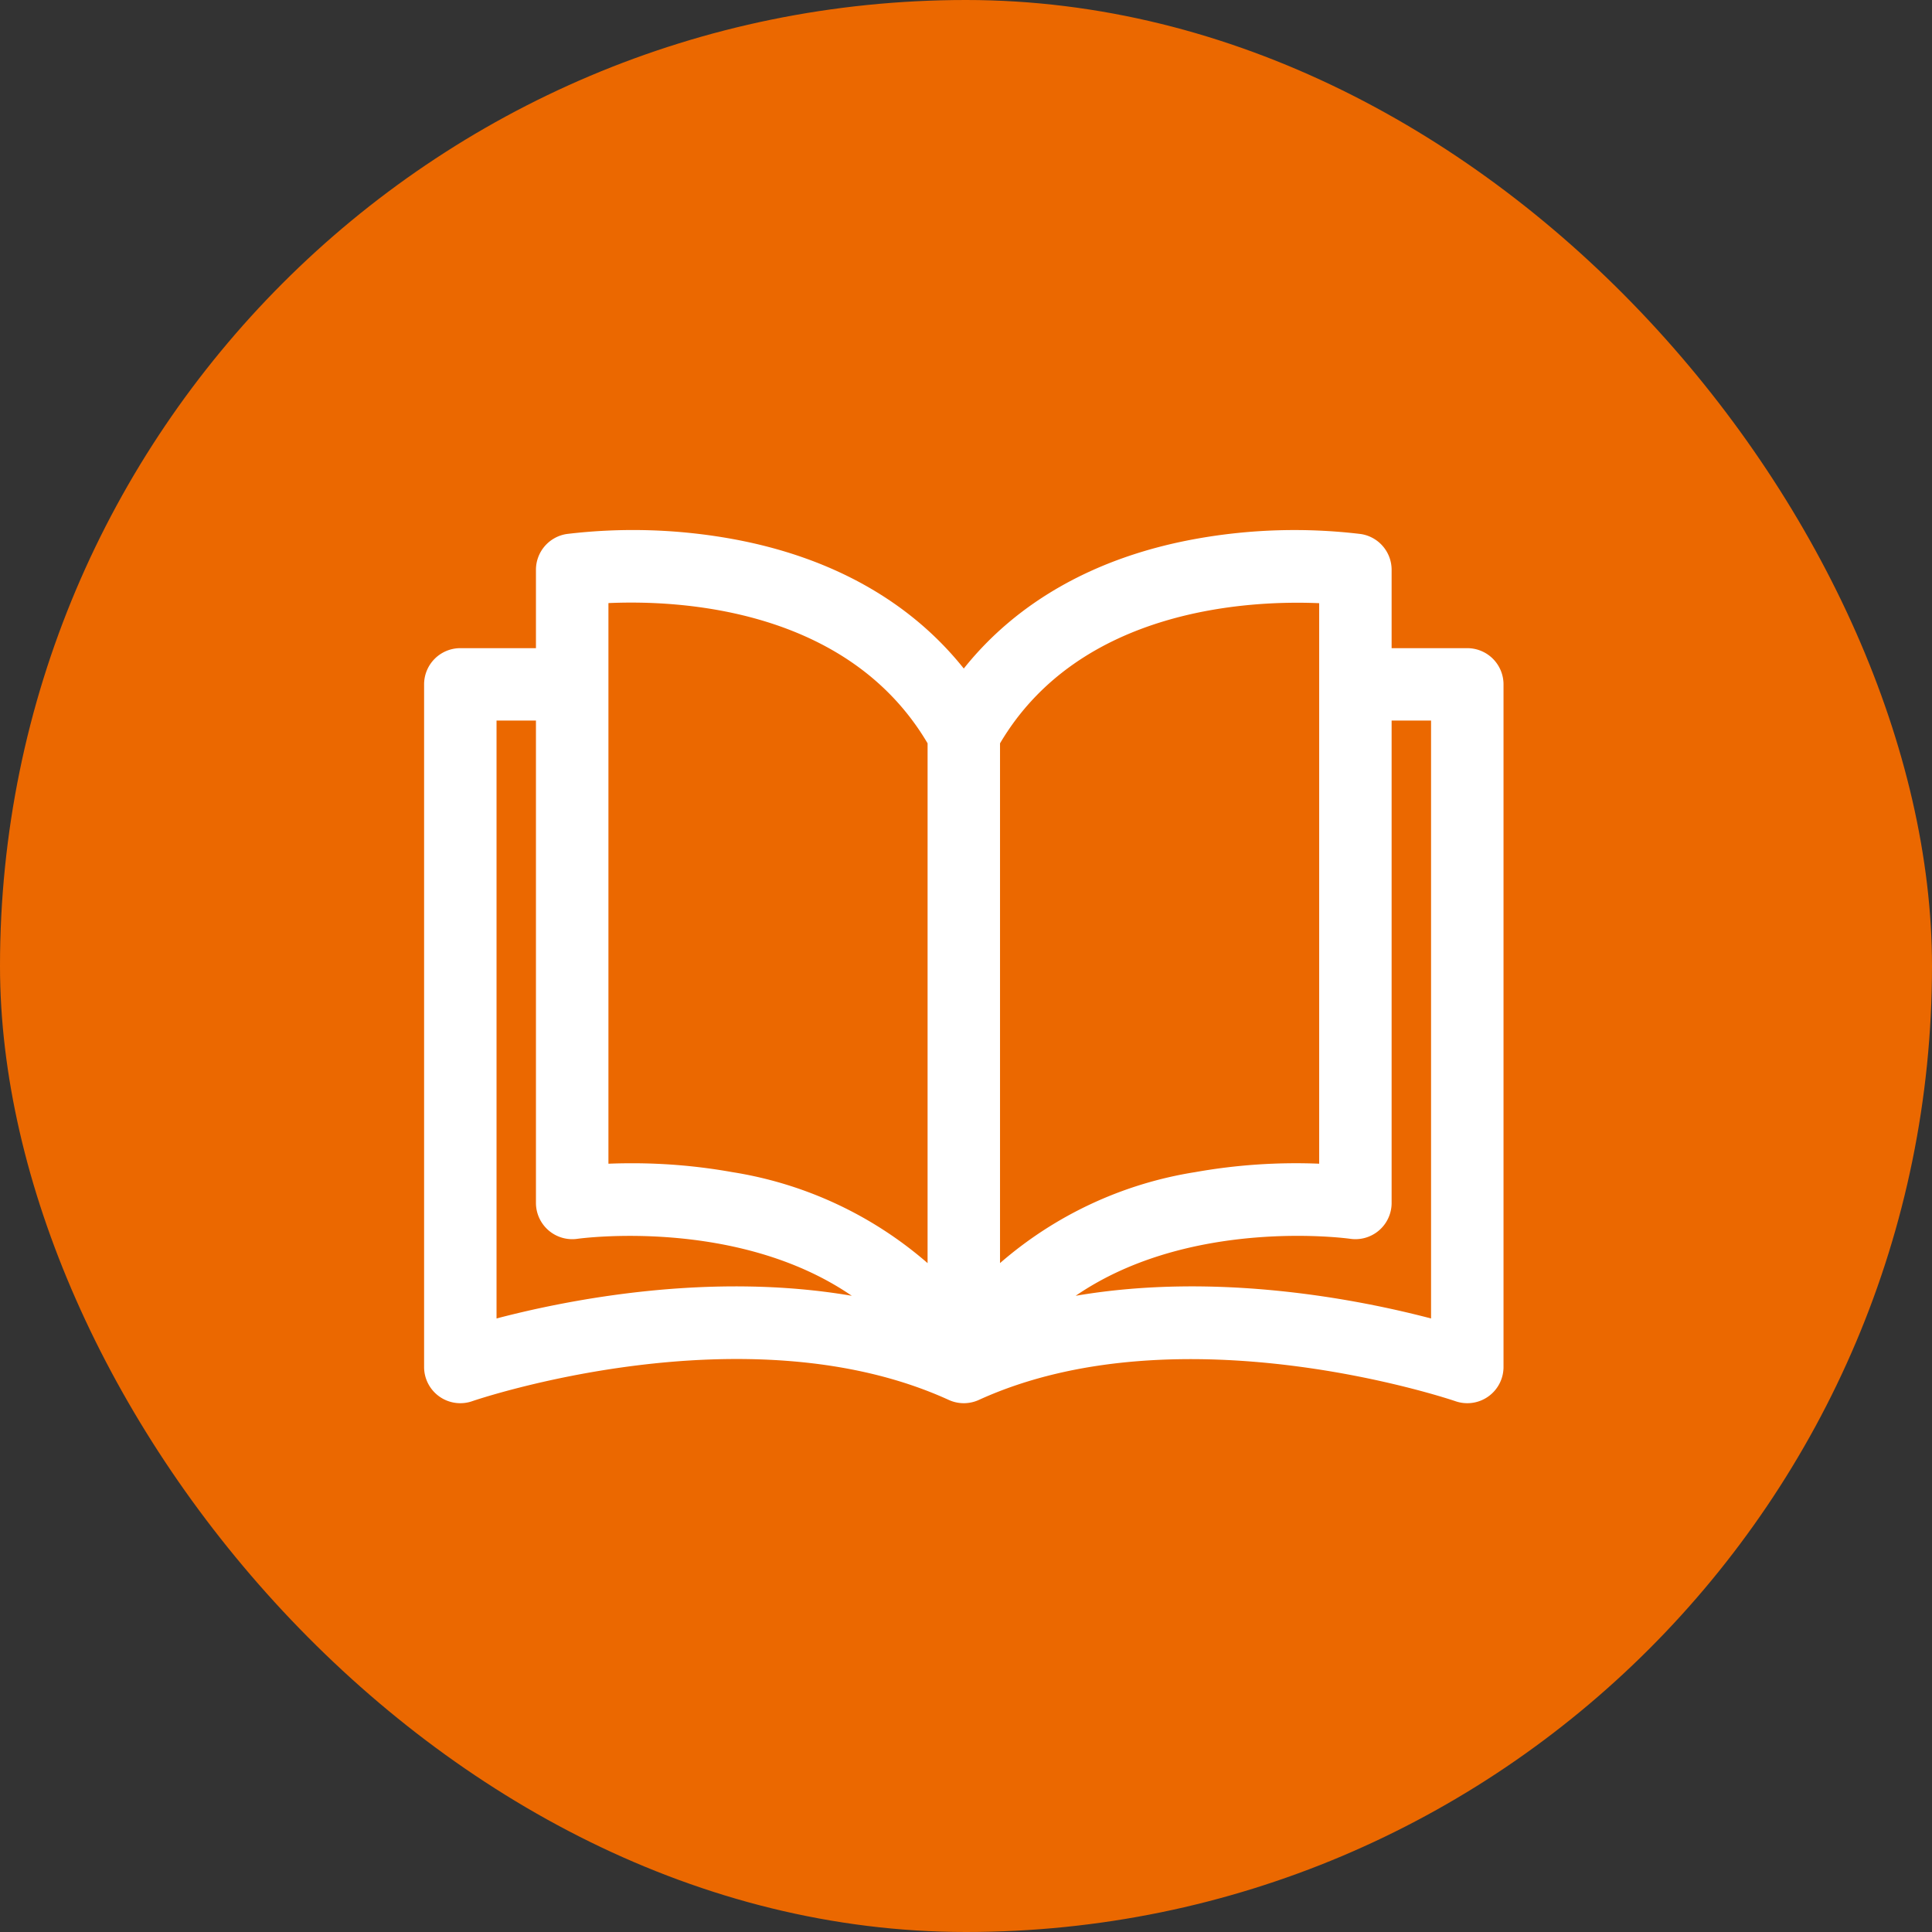
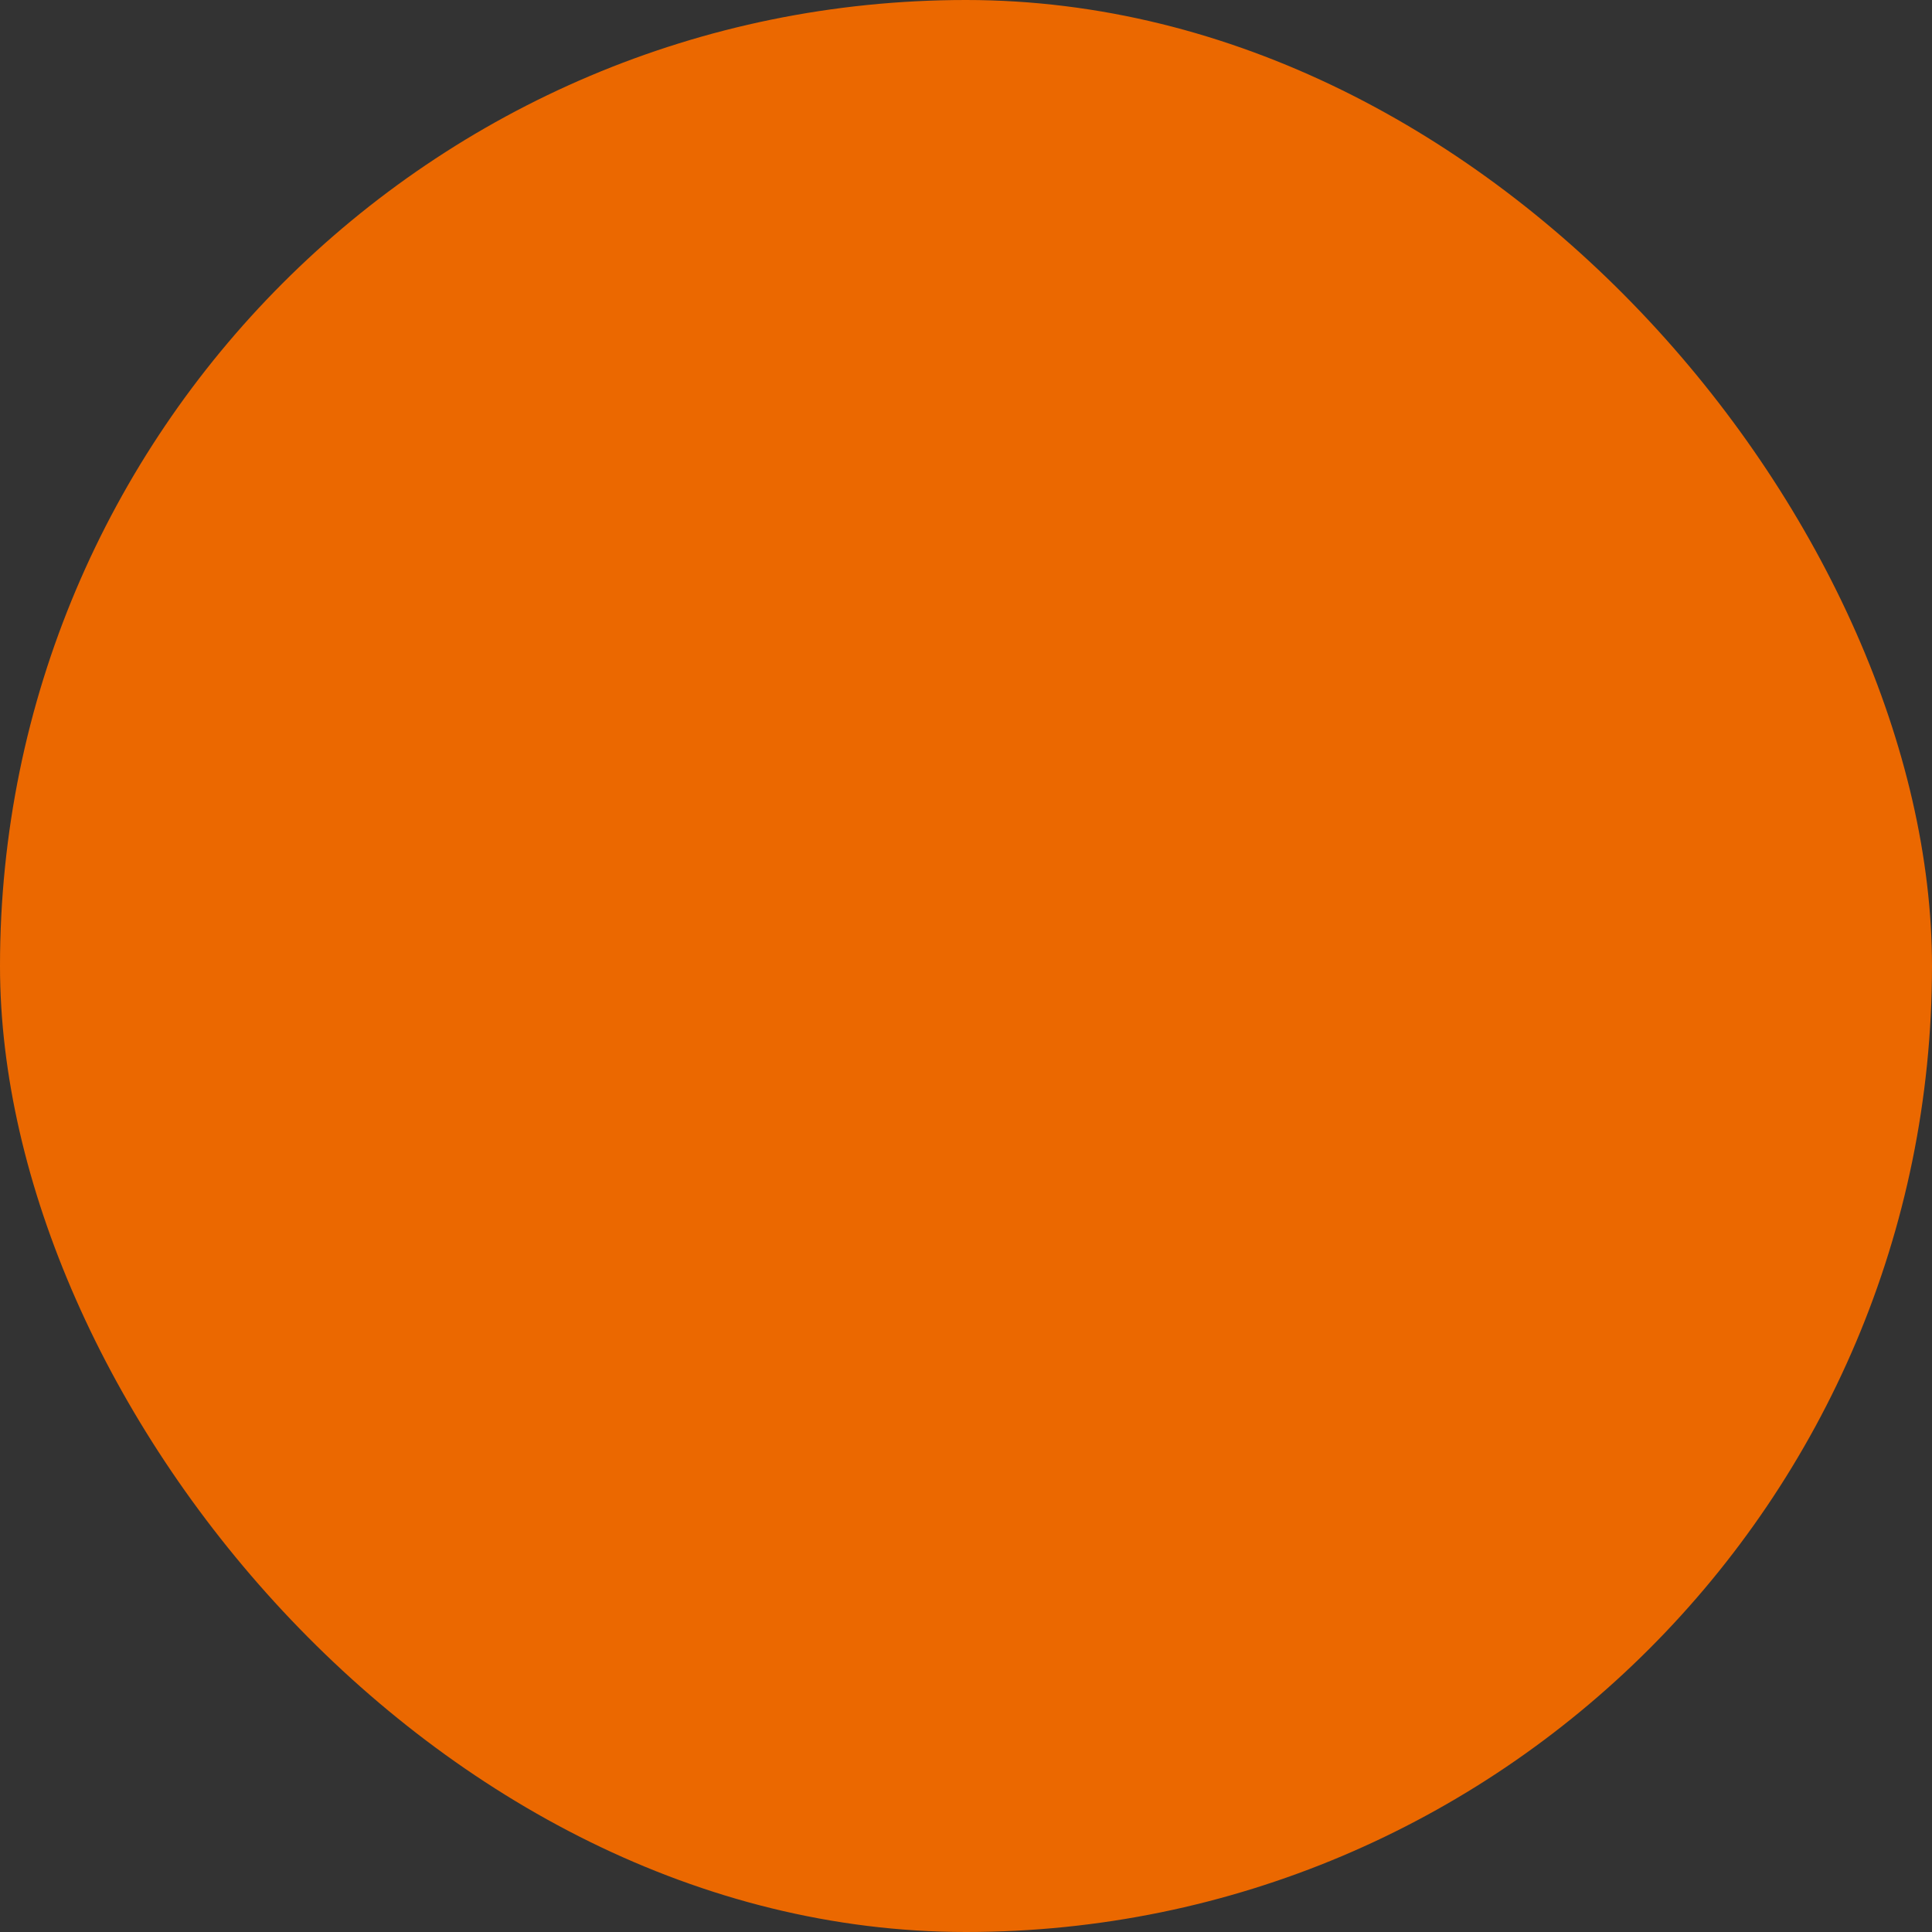
<svg xmlns="http://www.w3.org/2000/svg" width="133" height="133" viewBox="0 0 133 133">
  <rect x="0" y="0" width="133" height="133" fill="#333333" stroke="none" />
  <g transform="translate(-879 -5171)">
    <rect width="133" height="133" rx="66.5" transform="translate(879 5171)" fill="#eb6800" />
    <g transform="translate(908.195 5207.493)">
      <g transform="translate(0 0)">
-         <path d="M71.814,36.517H66.605V31.125a2.493,2.493,0,0,0-2.124-2.466,38.288,38.288,0,0,0-11.4.343c-6.812,1.239-12.245,4.3-15.929,8.917C33.469,33.3,28.036,30.241,21.224,29a38.3,38.3,0,0,0-11.4-.343A2.494,2.494,0,0,0,7.7,31.125v5.392H2.493A2.494,2.494,0,0,0,0,39.01V86a2.493,2.493,0,0,0,3.314,2.355c.187-.065,18.872-6.442,32.805-.086a2.493,2.493,0,0,0,2.07,0c13.894-6.337,32.619.022,32.805.086A2.493,2.493,0,0,0,74.308,86V39.01A2.494,2.494,0,0,0,71.814,36.517ZM4.987,82.661V41.5H7.7V74.711a2.5,2.5,0,0,0,2.859,2.466c.138-.02,10.97-1.507,18.884,3.923C19.7,79.433,9.939,81.361,4.987,82.661Zm29.673-3.81a26.868,26.868,0,0,0-13.436-6.263,39.131,39.131,0,0,0-6.95-.612c-.573,0-1.1.012-1.584.032V33.414h0c4.792-.216,16.451.3,21.971,9.654Zm4.987-35.782c5.5-9.318,17.177-9.854,21.971-9.648V72.007a39.527,39.527,0,0,0-8.535.58,26.866,26.866,0,0,0-13.436,6.263V43.069ZM44.854,81.1c7.915-5.433,18.753-3.945,18.888-3.925a2.493,2.493,0,0,0,2.863-2.466V41.5H69.32V82.661C64.366,81.361,54.605,79.432,44.854,81.1Z" transform="translate(0 -28.39)" fill="#fff" />
-       </g>
+         </g>
    </g>
  </g>
</svg>